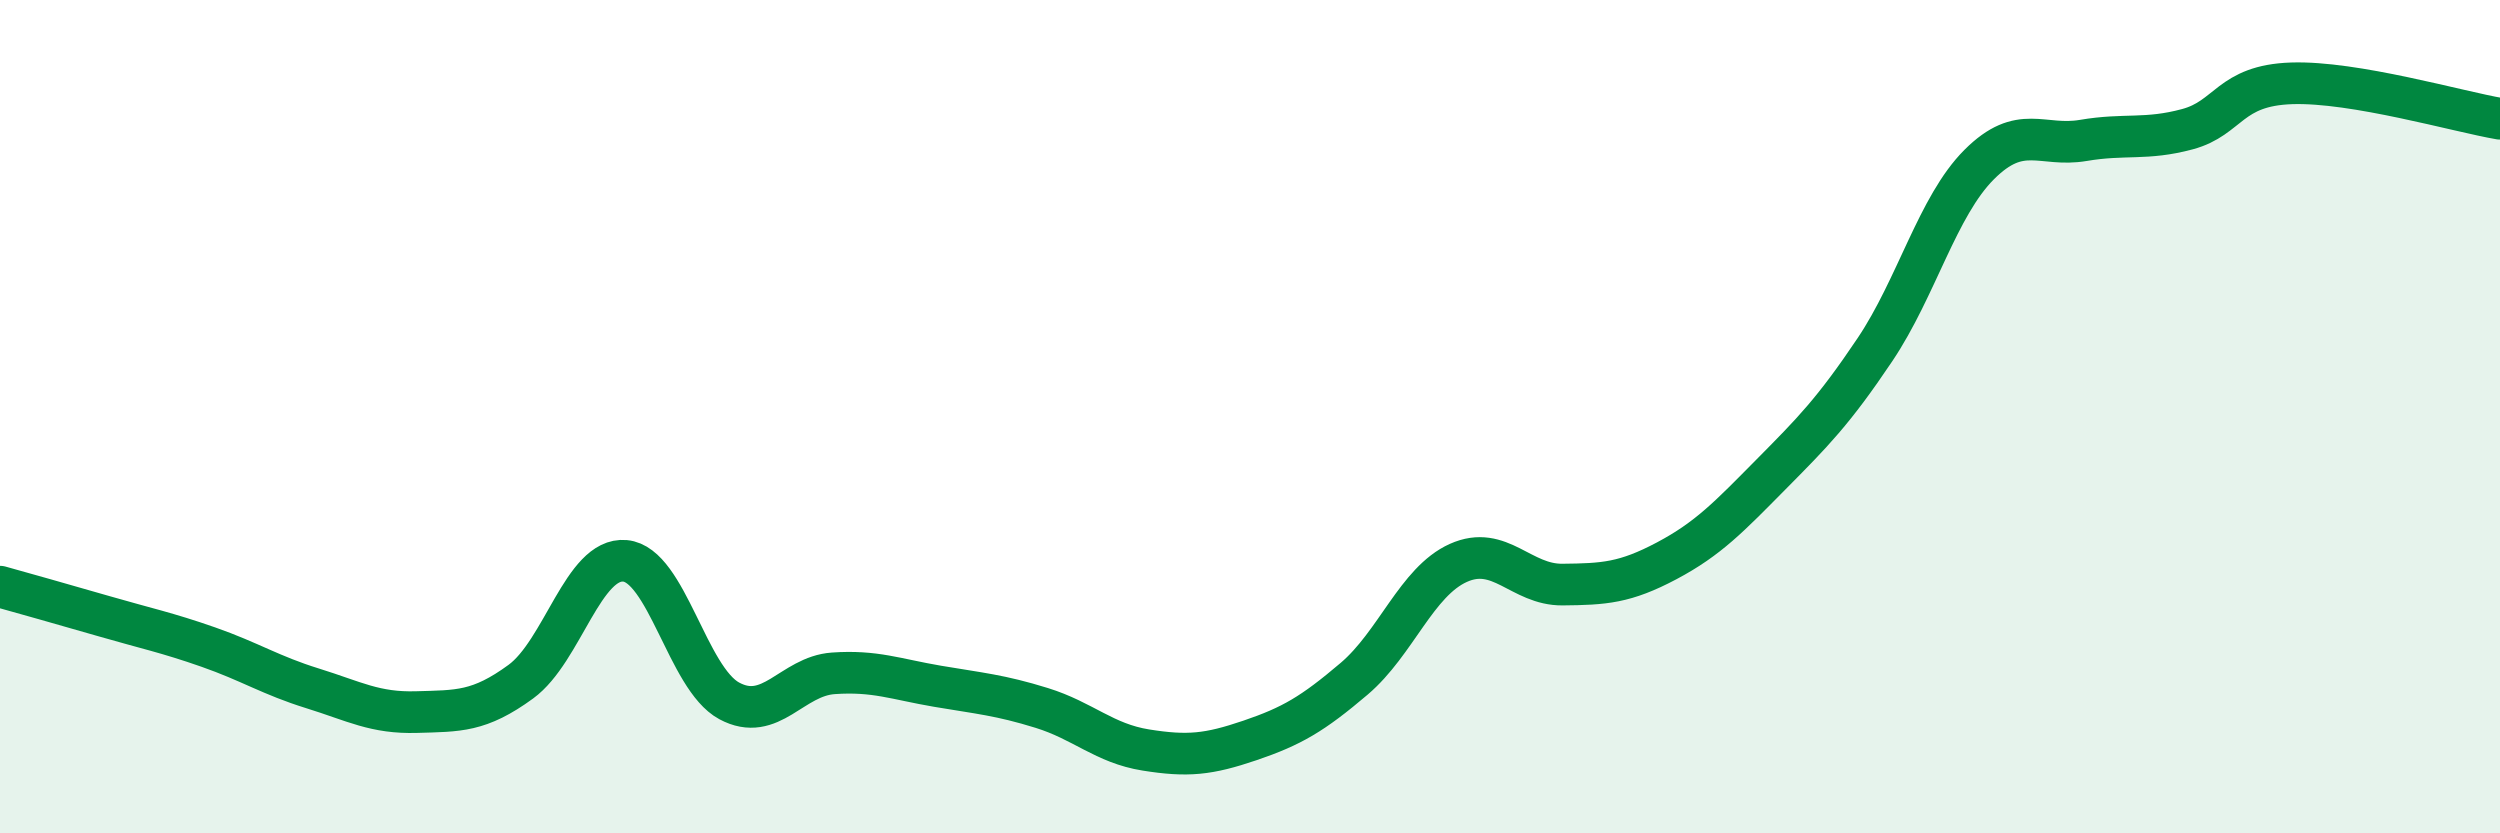
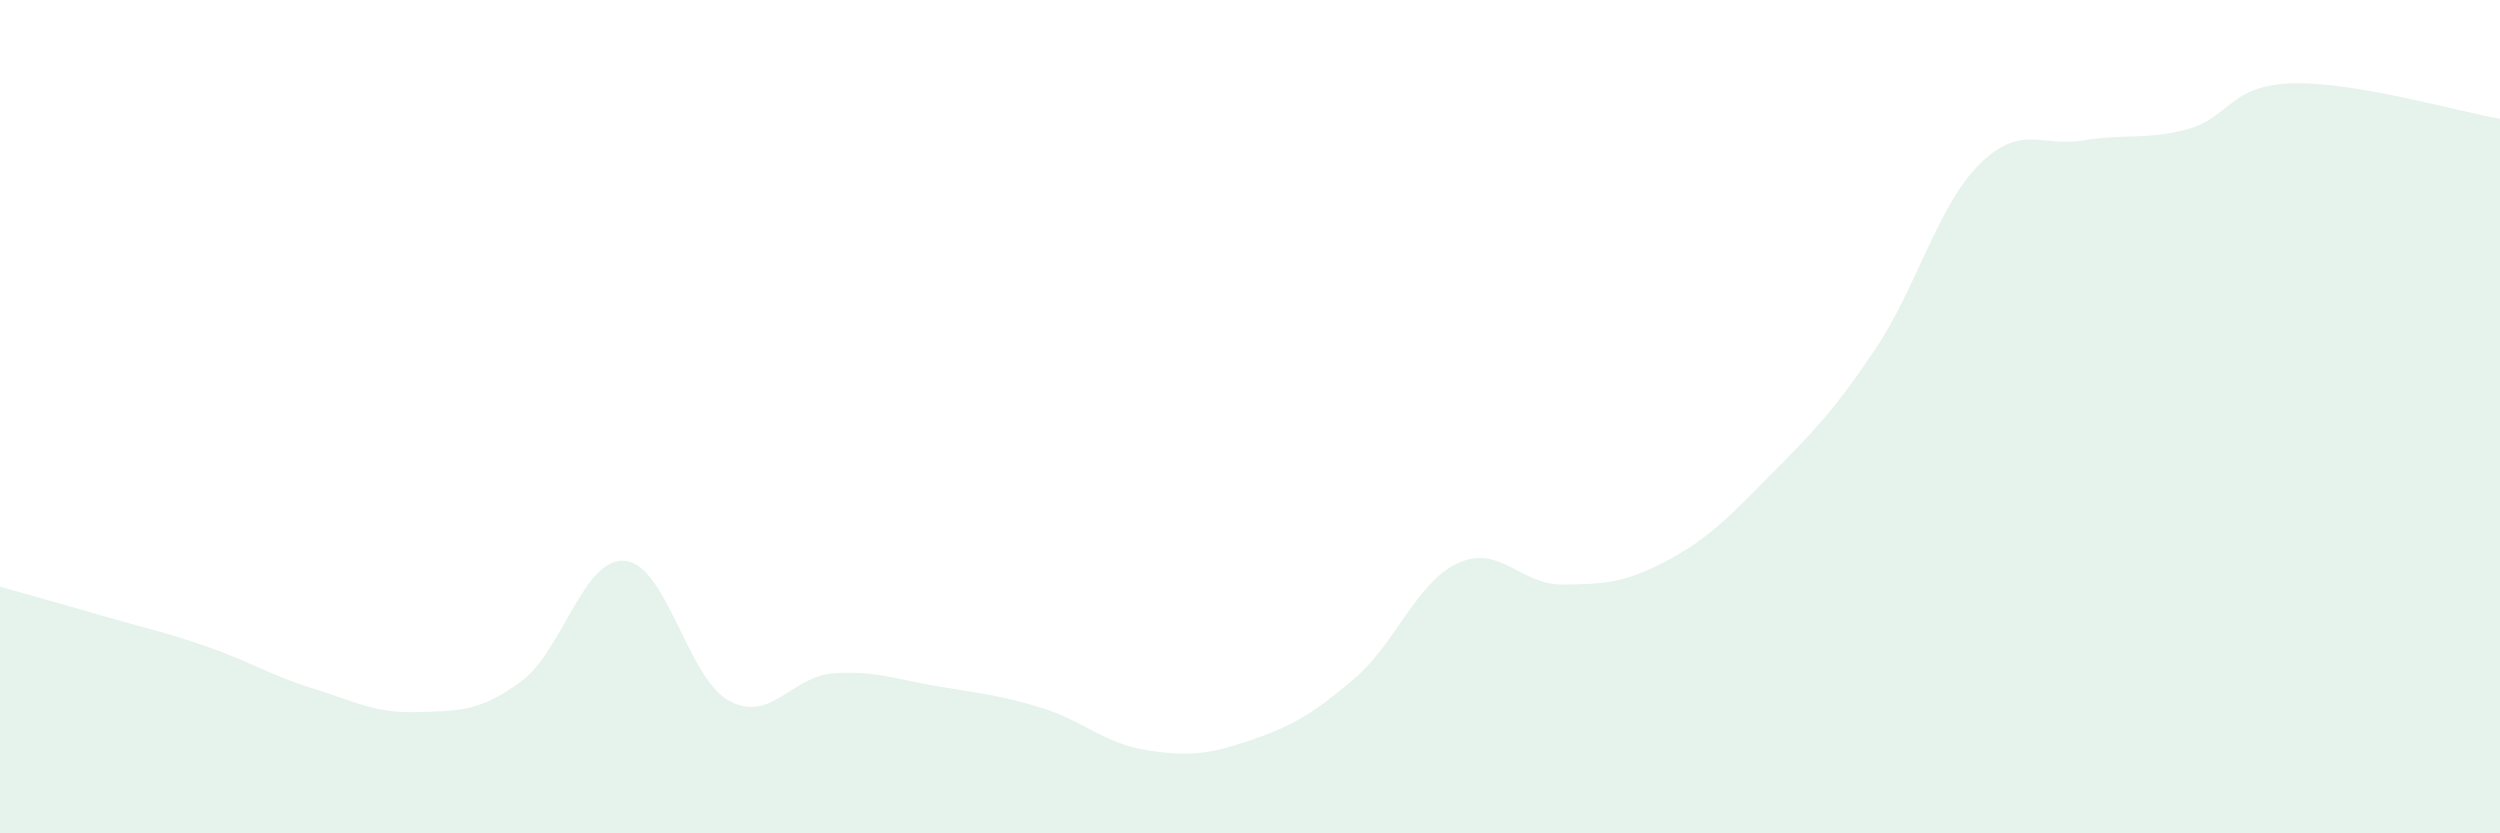
<svg xmlns="http://www.w3.org/2000/svg" width="60" height="20" viewBox="0 0 60 20">
  <path d="M 0,14.08 C 0.5,14.22 1.5,14.5 2.5,14.79 C 3.5,15.08 4,15.18 5,15.53 C 6,15.88 6.5,16.21 7.5,16.52 C 8.5,16.83 9,17.12 10,17.09 C 11,17.06 11.5,17.09 12.5,16.36 C 13.5,15.63 14,13.37 15,13.46 C 16,13.55 16.5,16.28 17.5,16.82 C 18.5,17.36 19,16.23 20,16.16 C 21,16.09 21.5,16.3 22.5,16.47 C 23.5,16.64 24,16.68 25,16.99 C 26,17.3 26.5,17.84 27.5,18 C 28.5,18.16 29,18.11 30,17.77 C 31,17.43 31.5,17.14 32.5,16.29 C 33.5,15.44 34,13.96 35,13.51 C 36,13.06 36.5,14.04 37.5,14.03 C 38.5,14.02 39,13.99 40,13.46 C 41,12.93 41.5,12.4 42.5,11.39 C 43.5,10.38 44,9.88 45,8.39 C 46,6.9 46.5,4.95 47.5,3.95 C 48.5,2.95 49,3.54 50,3.37 C 51,3.2 51.5,3.37 52.5,3.1 C 53.5,2.83 53.5,2.05 55,2 C 56.5,1.95 59,2.68 60,2.85L60 20L0 20Z" fill="#008740" opacity="0.1" stroke-linecap="round" stroke-linejoin="round" />
-   <path d="M 0,14.08 C 0.5,14.22 1.5,14.5 2.5,14.79 C 3.5,15.08 4,15.18 5,15.53 C 6,15.88 6.5,16.21 7.5,16.52 C 8.5,16.83 9,17.12 10,17.09 C 11,17.06 11.5,17.09 12.5,16.36 C 13.5,15.63 14,13.37 15,13.46 C 16,13.55 16.5,16.28 17.5,16.82 C 18.5,17.36 19,16.23 20,16.16 C 21,16.09 21.5,16.3 22.5,16.47 C 23.5,16.64 24,16.68 25,16.99 C 26,17.3 26.5,17.84 27.5,18 C 28.5,18.16 29,18.11 30,17.77 C 31,17.43 31.5,17.14 32.5,16.29 C 33.5,15.44 34,13.96 35,13.51 C 36,13.06 36.5,14.04 37.5,14.03 C 38.5,14.02 39,13.99 40,13.46 C 41,12.93 41.5,12.4 42.5,11.39 C 43.5,10.38 44,9.88 45,8.39 C 46,6.9 46.5,4.95 47.5,3.95 C 48.5,2.95 49,3.54 50,3.37 C 51,3.2 51.5,3.37 52.5,3.1 C 53.5,2.83 53.5,2.05 55,2 C 56.5,1.95 59,2.68 60,2.85" stroke="#008740" stroke-width="1" fill="none" stroke-linecap="round" stroke-linejoin="round" />
</svg>